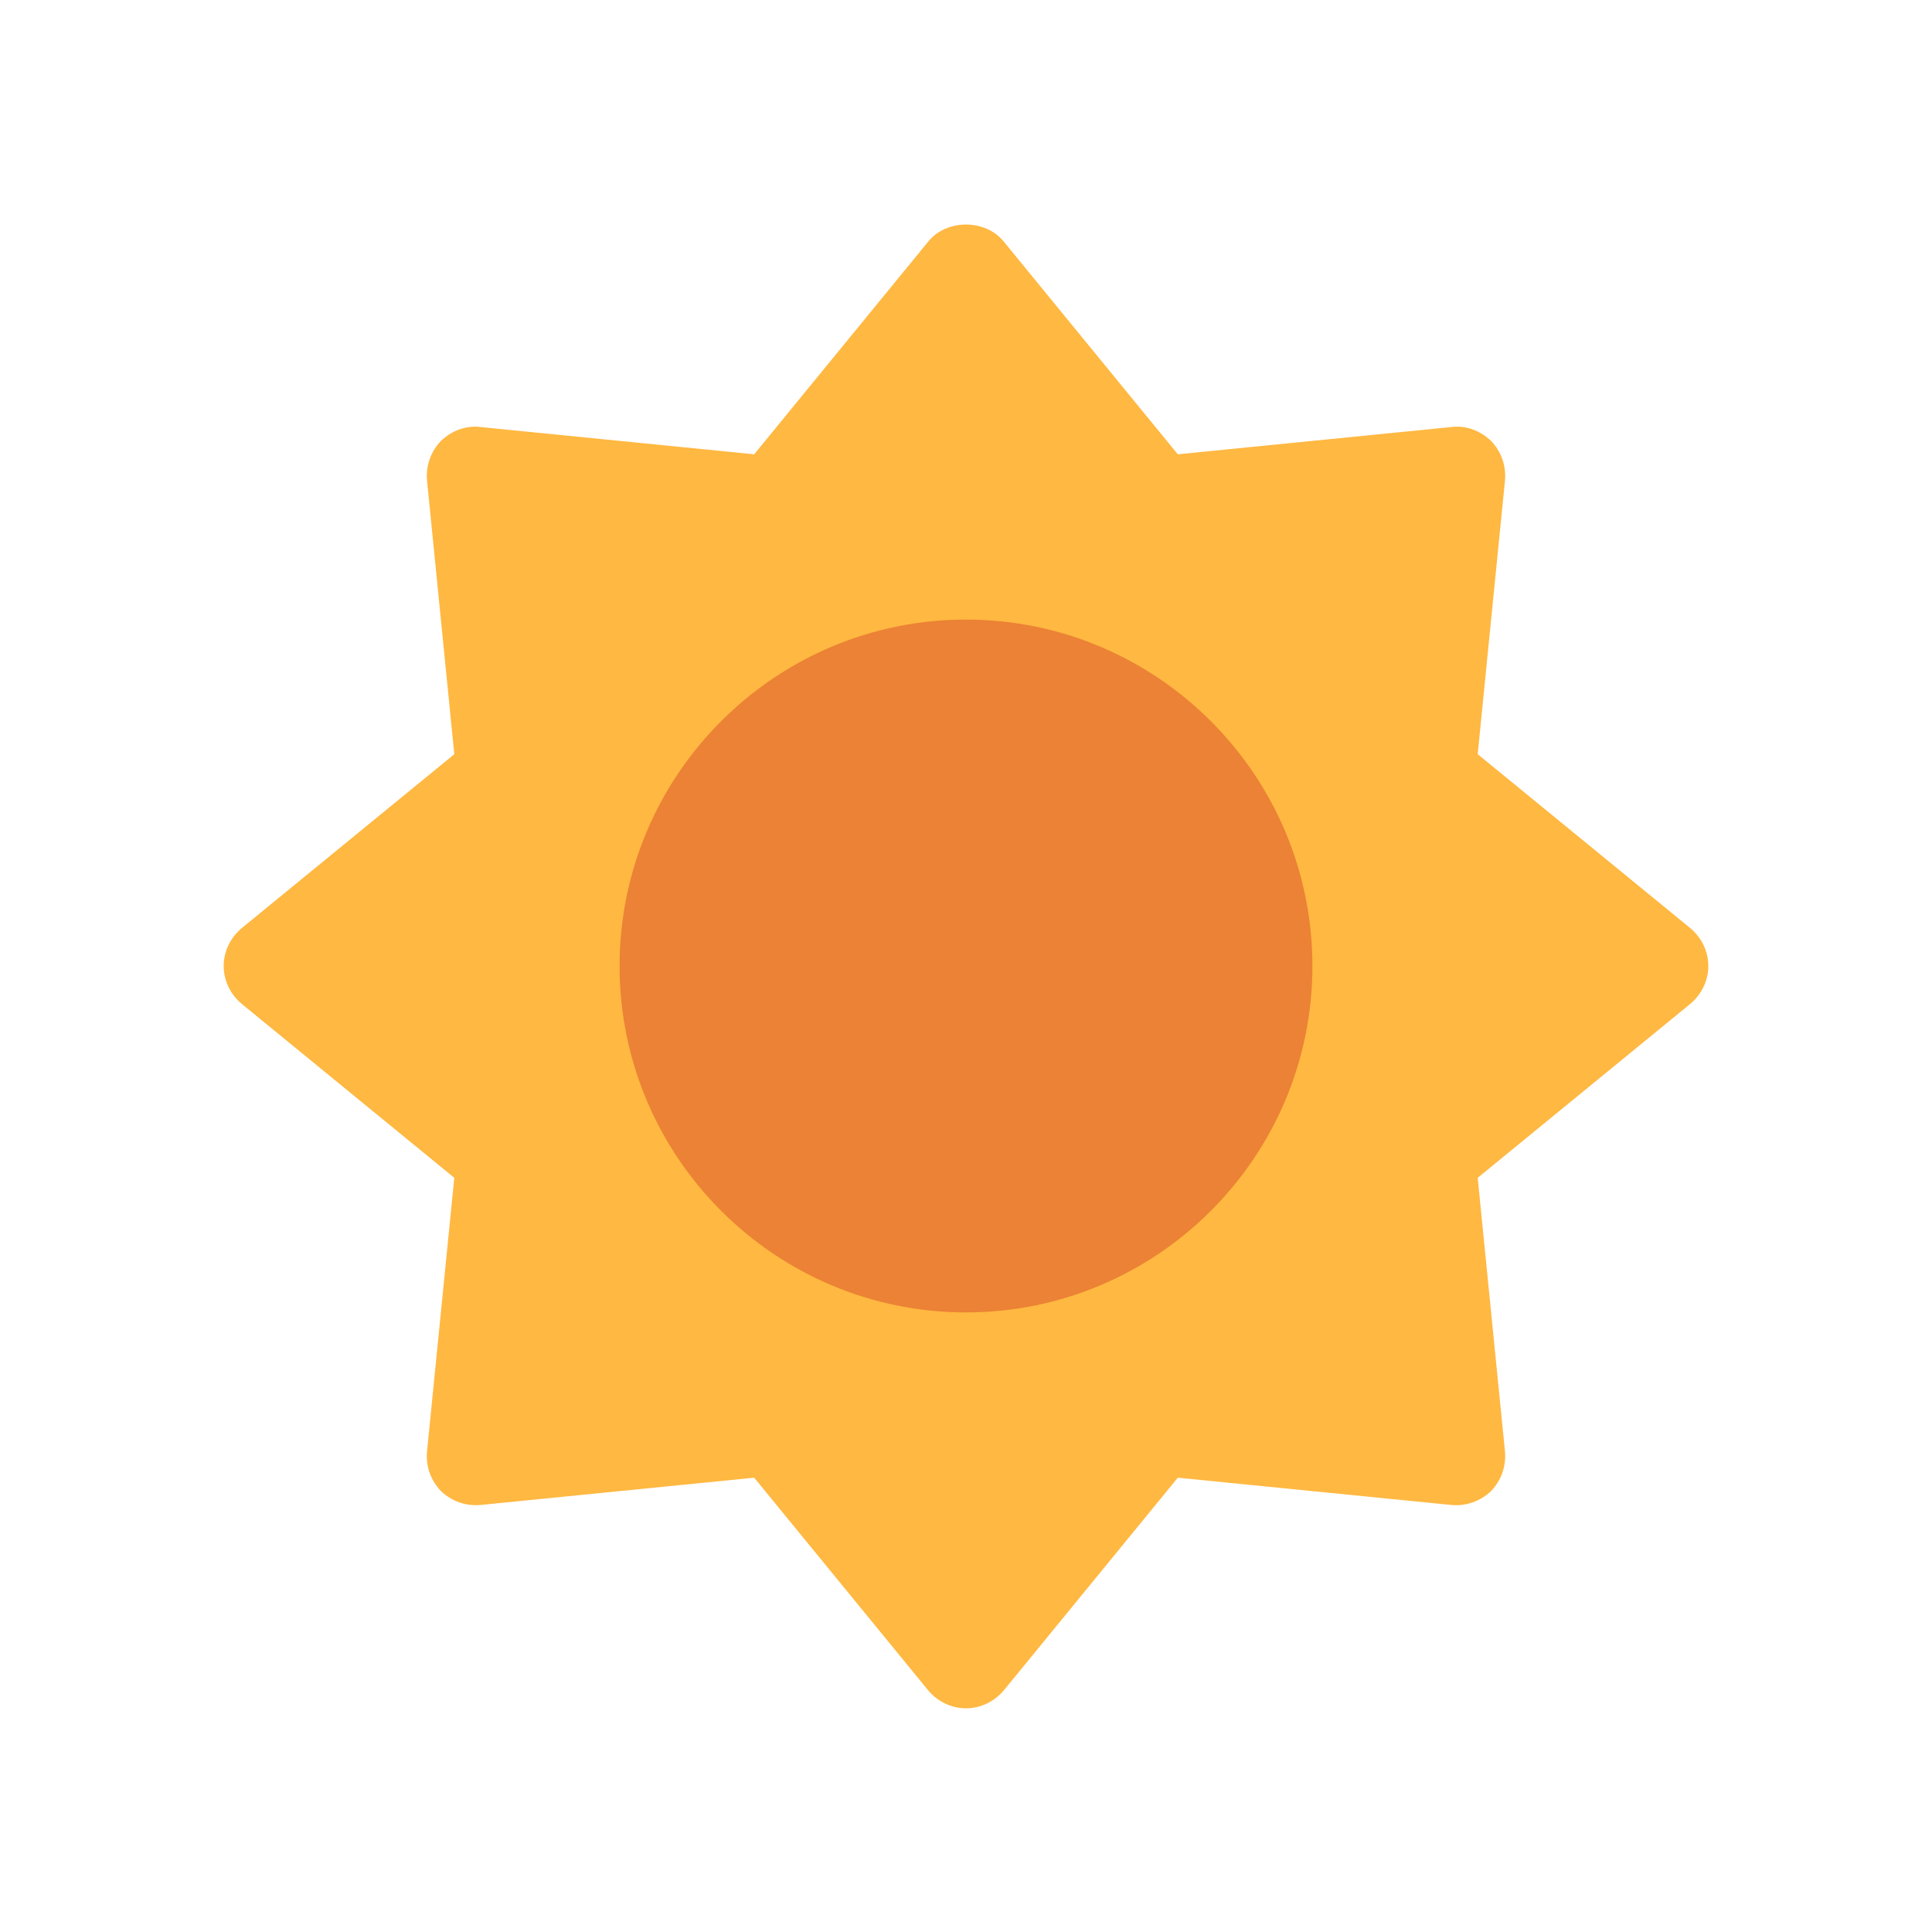
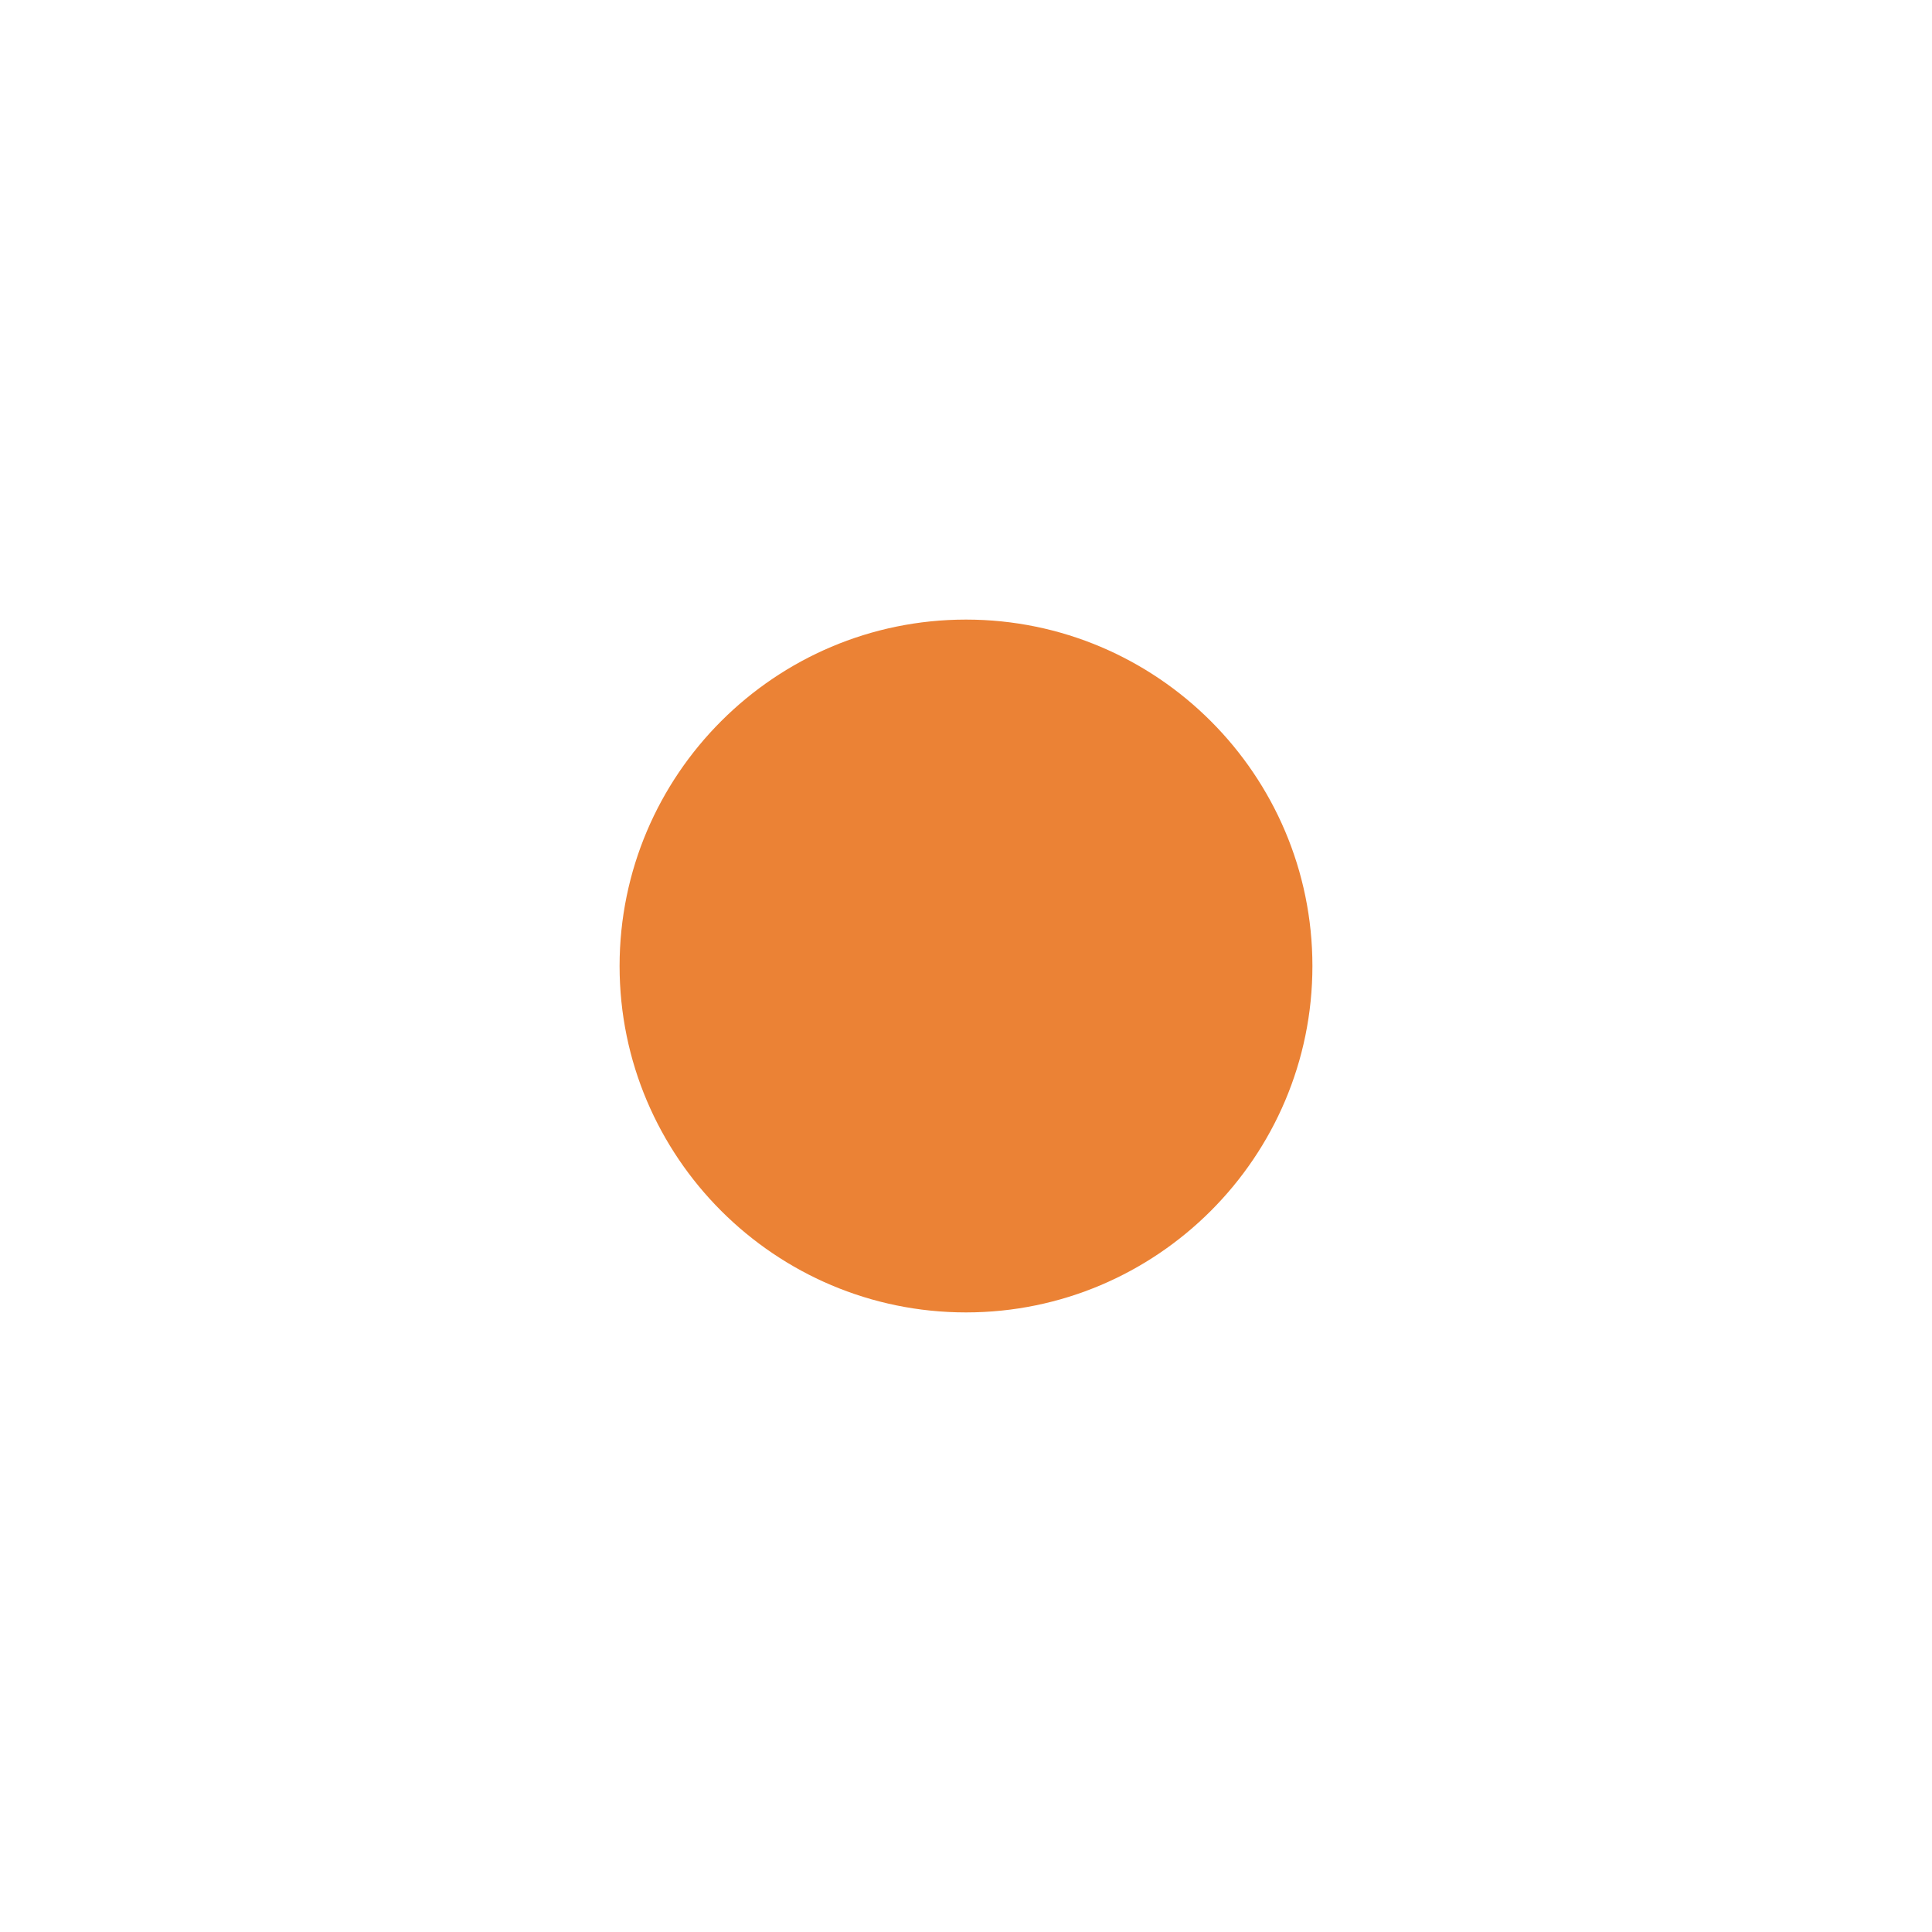
<svg xmlns="http://www.w3.org/2000/svg" width="64px" height="64px" viewBox="-3.52 -3.52 39.04 39.04" enable-background="new 0 0 32 32" version="1.1" xml:space="preserve" fill="#000000">
  <g id="SVGRepo_bgCarrier" stroke-width="0" />
  <g id="SVGRepo_tracerCarrier" stroke-linecap="round" stroke-linejoin="round" />
  <g id="SVGRepo_iconCarrier">
    <g id="Energy20" />
    <g id="Energy19" />
    <g id="Energy18" />
    <g id="Energy17" />
    <g id="Energy16" />
    <g id="Energy15" />
    <g id="Energy14" />
    <g id="Energy13" />
    <g id="Energy12" />
    <g id="Energy11" />
    <g id="Energy10" />
    <g id="Energy09" />
    <g id="Energy08" />
    <g id="Energy07" />
    <g id="Energy06" />
    <g id="Energy05" />
    <g id="Energy04" />
    <g id="Energy03" />
    <g id="Energy02">
      <g>
-         <path d="M30.63,16.77l-4.29,3.51l0.55,5.52c0.03,0.3-0.07,0.59-0.28,0.81c-0.22,0.21-0.51,0.31-0.81,0.28 l-5.52-0.55l-3.51,4.29C16.58,30.86,16.3,31,16,31s-0.58-0.14-0.77-0.37l-3.51-4.29L6.2,26.89c-0.3,0.03-0.59-0.07-0.81-0.28 c-0.21-0.22-0.31-0.51-0.28-0.81l0.55-5.52l-4.29-3.51C1.14,16.58,1,16.3,1,16s0.14-0.58,0.37-0.77l4.29-3.51L5.11,6.2 C5.08,5.9,5.18,5.61,5.39,5.39C5.61,5.18,5.9,5.07,6.2,5.11l5.52,0.55l3.51-4.29c0.37-0.47,1.17-0.47,1.54,0l3.51,4.29l5.52-0.55 c0.3-0.04,0.59,0.07,0.81,0.28C26.82,5.61,26.92,5.9,26.89,6.2l-0.55,5.52l4.29,3.51C30.86,15.42,31,15.7,31,16 S30.86,16.58,30.63,16.77z" fill="#FFB841" />
-       </g>
+         </g>
      <g>
        <path d="M23,16c0,3.86-3.14,7-7,7s-7-3.14-7-7s3.14-7,7-7S23,12.14,23,16z" fill="#EB8235" />
      </g>
    </g>
    <g id="Energy01" />
  </g>
</svg>